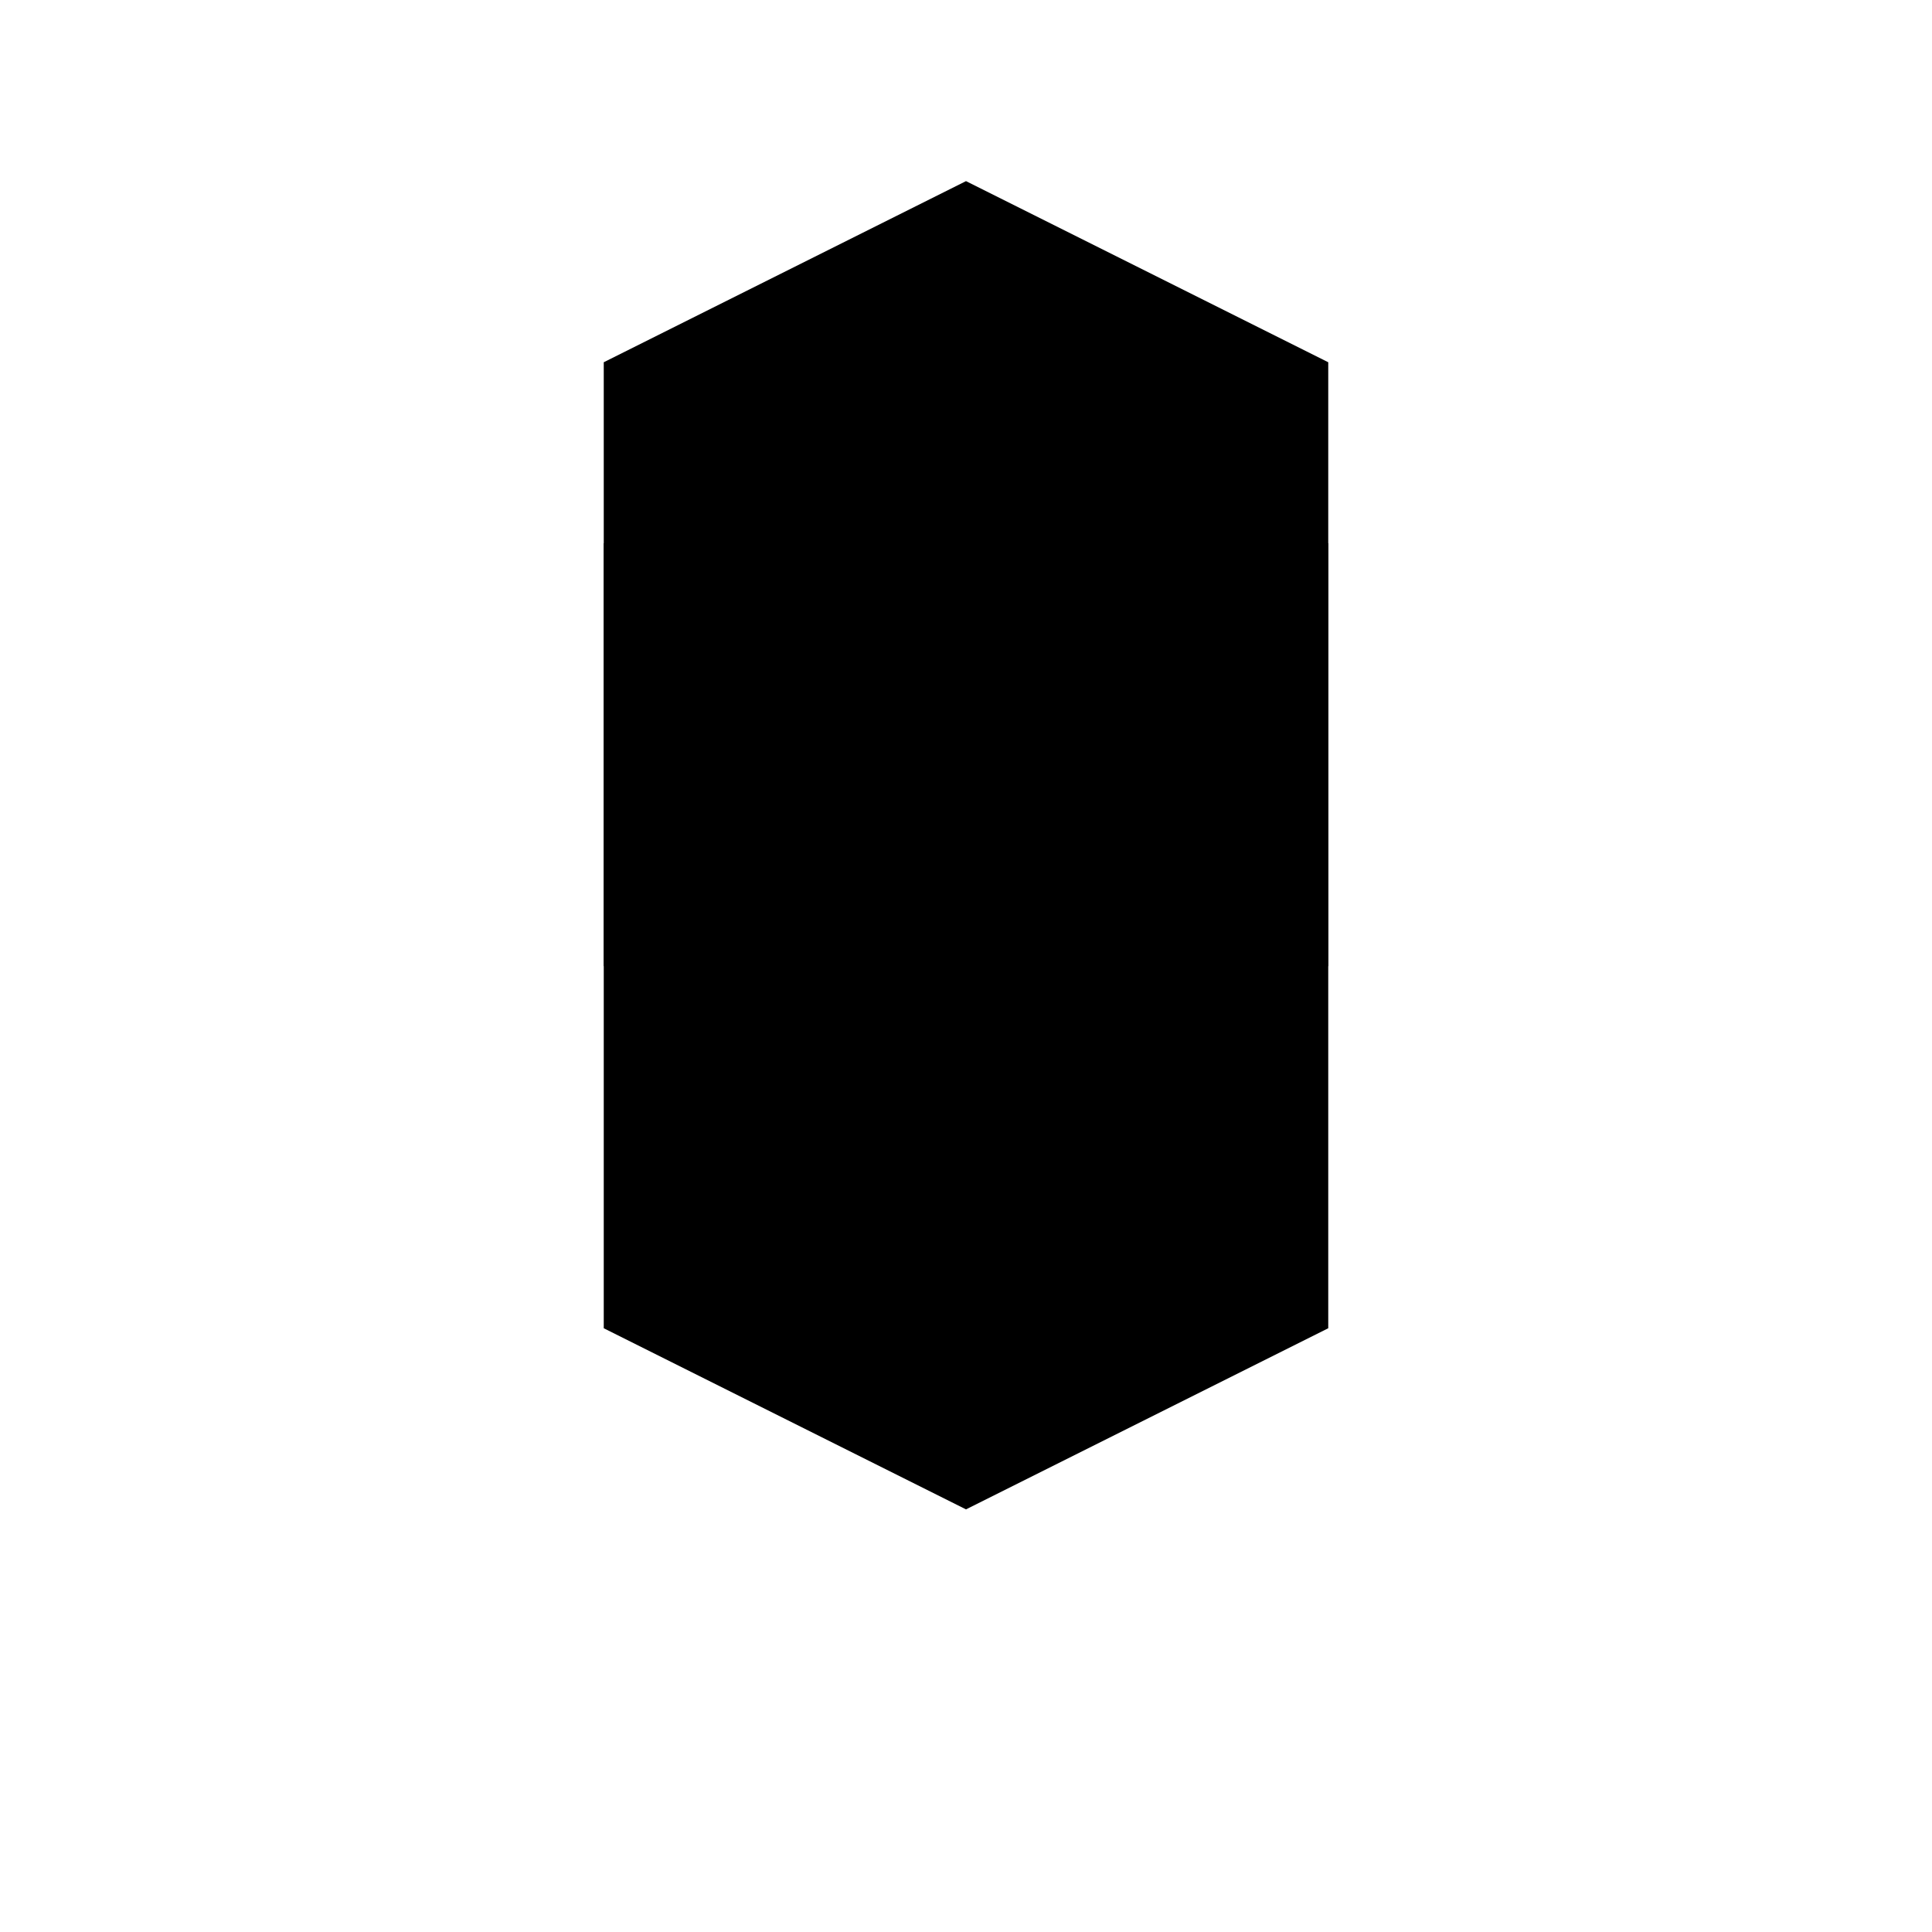
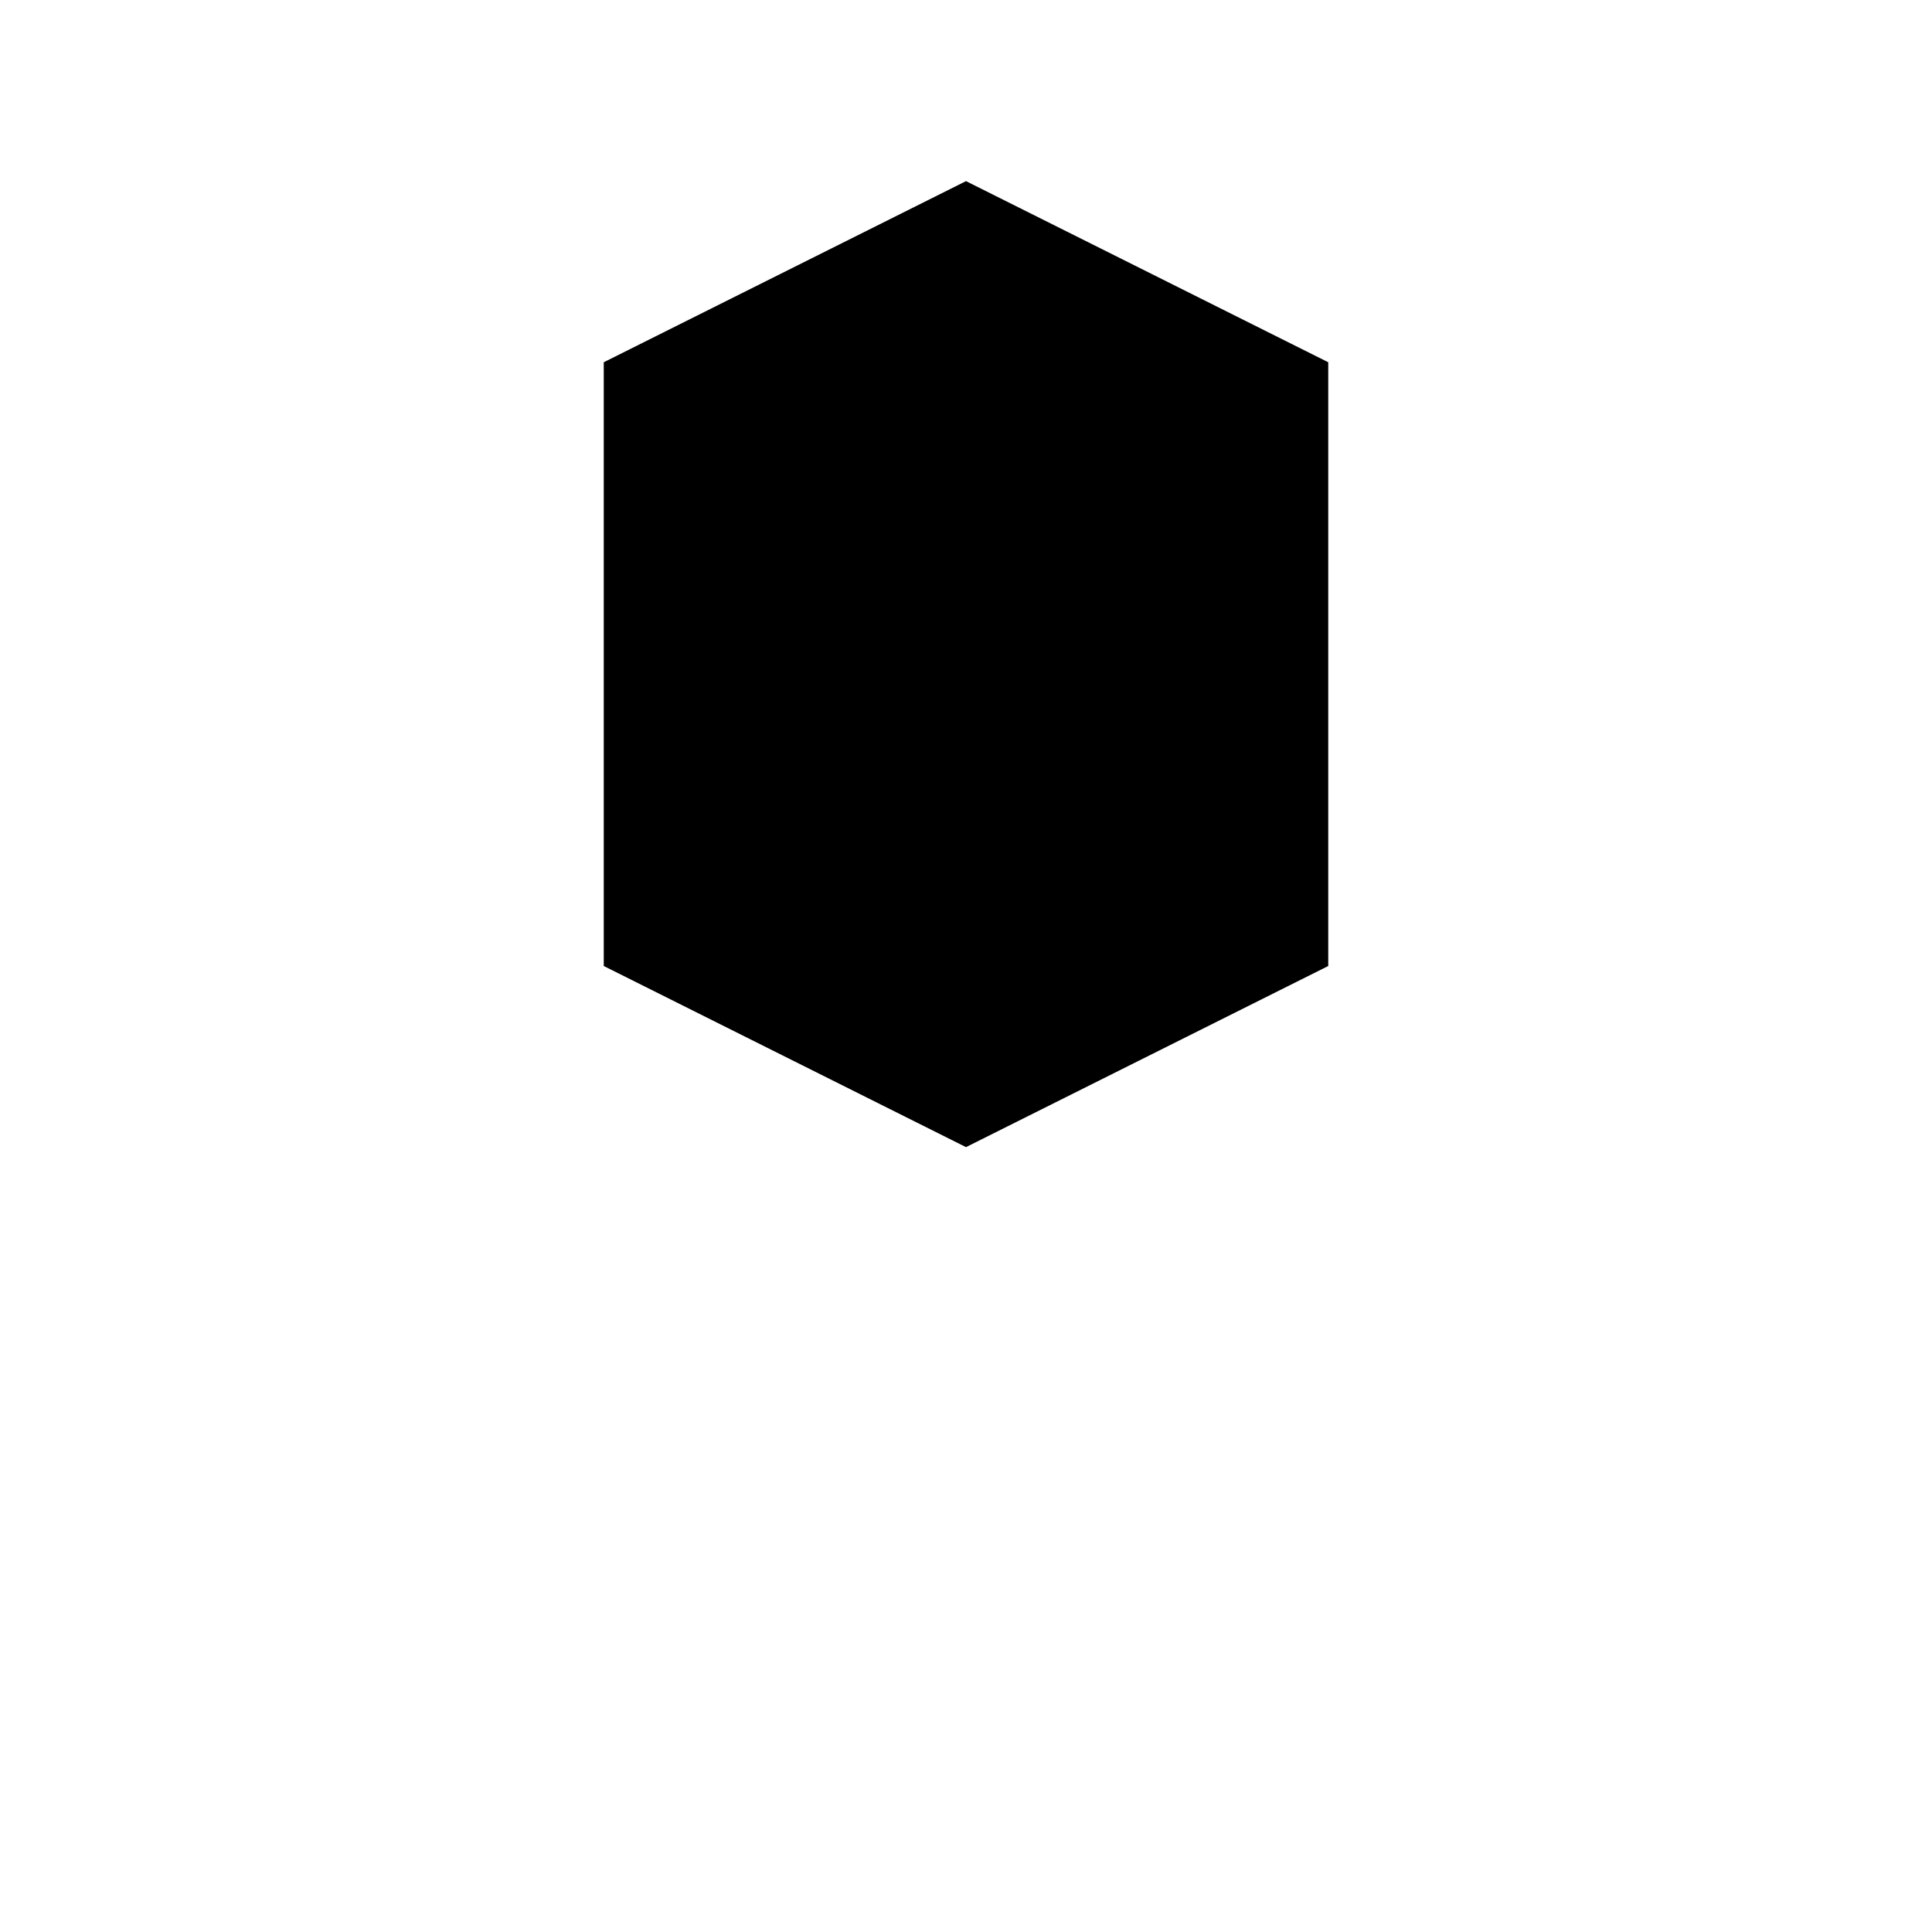
<svg xmlns="http://www.w3.org/2000/svg" width="16" height="16" viewBox="0 0 16 16" fill="none">
  <path d="M5,3 L8,1.5 L11,3 L11,8 L8,9.5 L5,8 Z" fill="#000" />
-   <path d="M8,3 L11,4.5 L11,11 L8,12.5 L5,11 L5,4.5 Z" fill="#000" />
</svg>